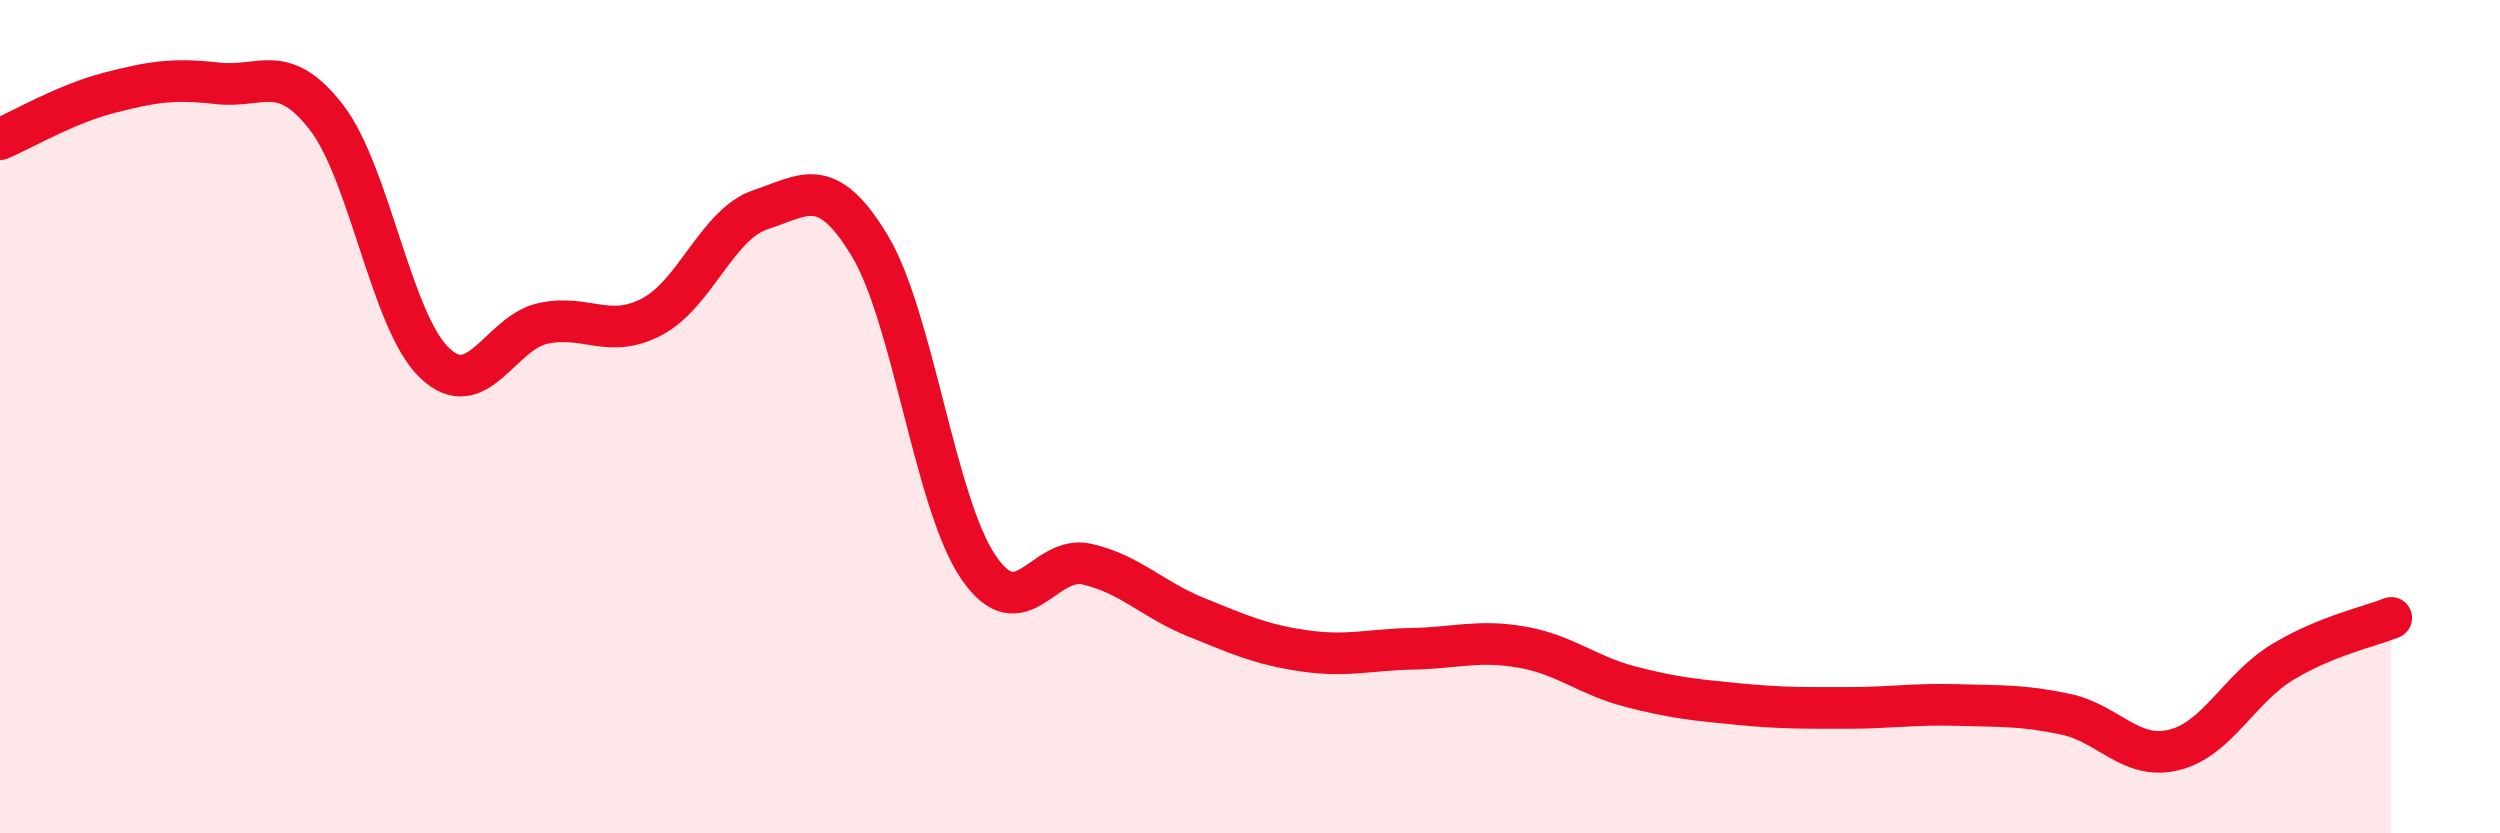
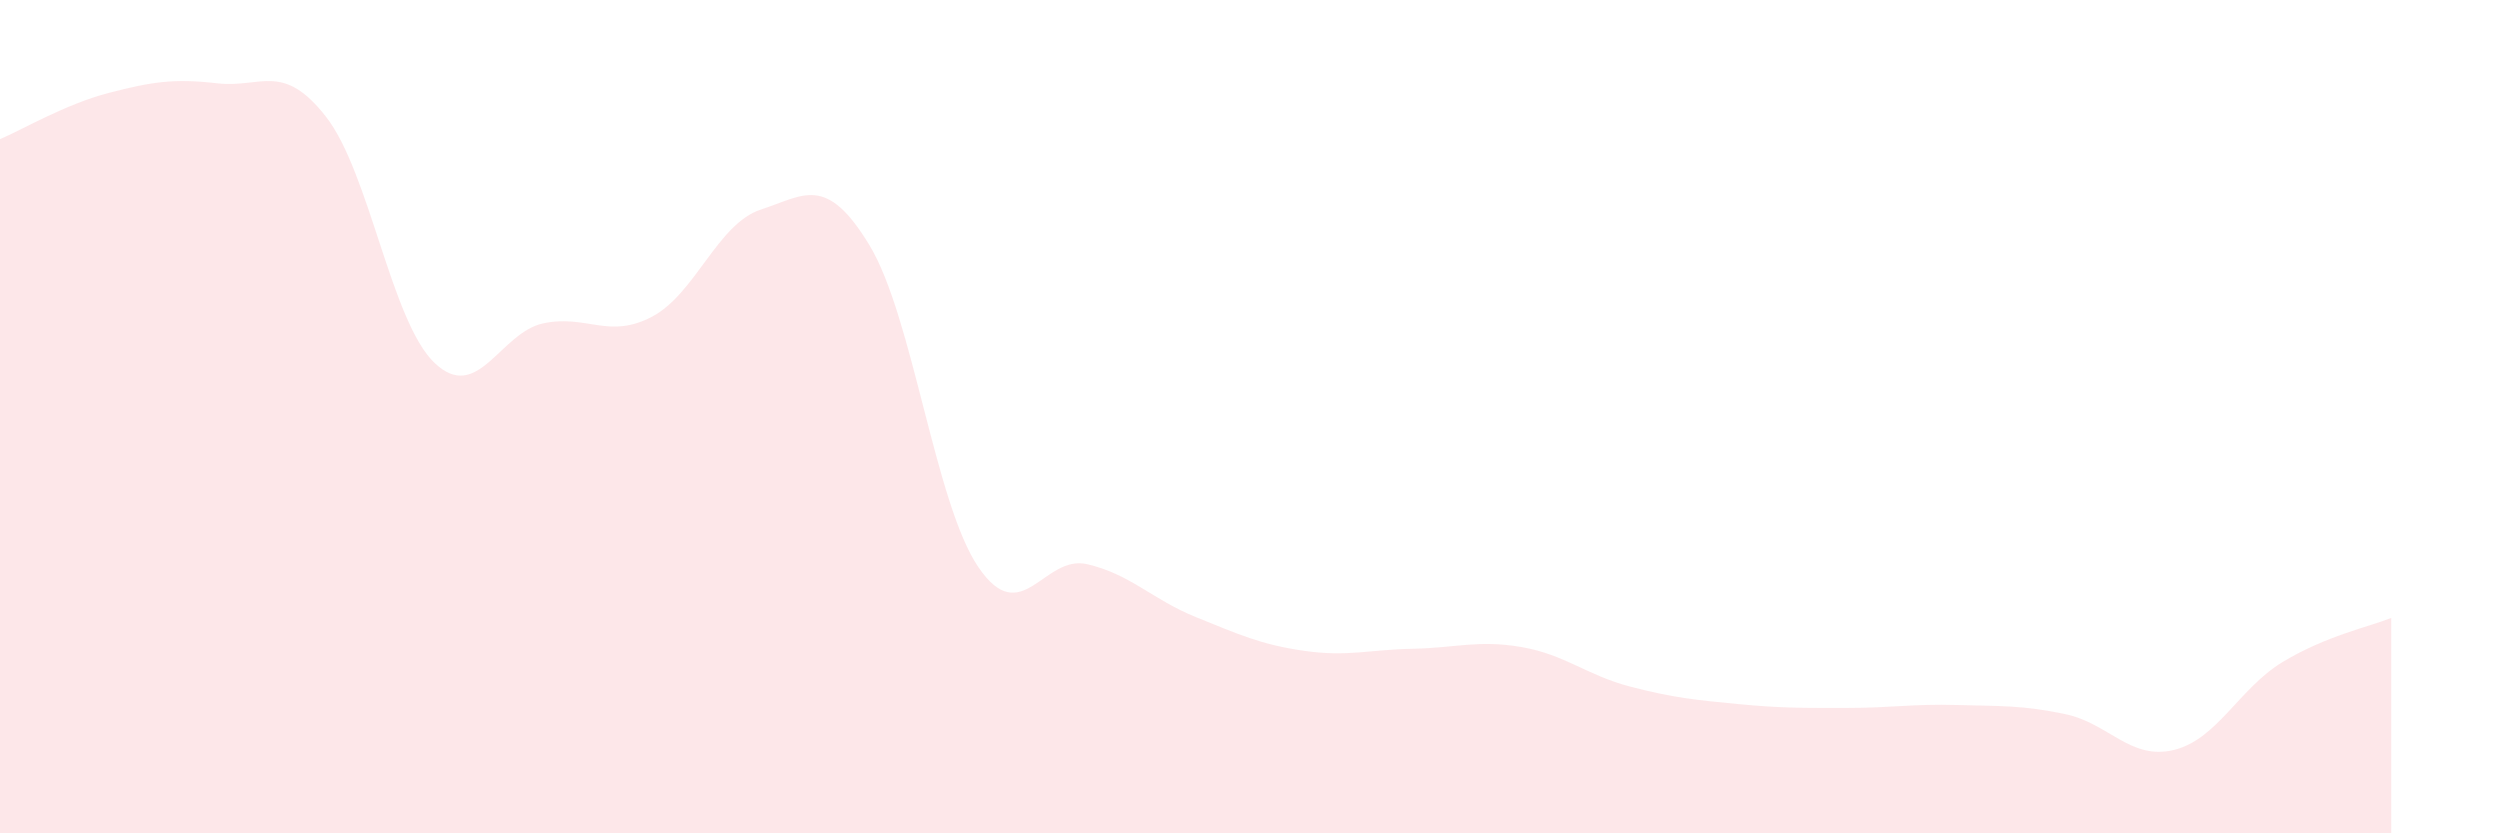
<svg xmlns="http://www.w3.org/2000/svg" width="60" height="20" viewBox="0 0 60 20">
-   <path d="M 0,3.34 C 0.52,3.12 1.57,2.5 2.61,2.23 C 3.65,1.96 4.18,1.88 5.22,2 C 6.26,2.12 6.79,1.47 7.83,2.81 C 8.87,4.15 9.39,7.72 10.43,8.71 C 11.47,9.7 12,7.98 13.04,7.76 C 14.08,7.54 14.61,8.15 15.65,7.6 C 16.69,7.05 17.22,5.37 18.26,5.03 C 19.3,4.69 19.83,4.17 20.87,5.89 C 21.91,7.61 22.44,12.08 23.48,13.61 C 24.52,15.14 25.05,13.3 26.09,13.54 C 27.13,13.78 27.66,14.39 28.7,14.81 C 29.74,15.23 30.26,15.47 31.3,15.62 C 32.34,15.77 32.87,15.59 33.91,15.57 C 34.95,15.55 35.48,15.35 36.52,15.53 C 37.56,15.71 38.09,16.21 39.13,16.48 C 40.17,16.75 40.7,16.8 41.74,16.9 C 42.78,17 43.31,16.99 44.35,16.99 C 45.39,16.99 45.92,16.89 46.96,16.92 C 48,16.95 48.53,16.92 49.57,17.14 C 50.61,17.36 51.13,18.25 52.17,18 C 53.21,17.75 53.74,16.52 54.78,15.89 C 55.82,15.26 56.87,15.04 57.39,14.83L57.39 20L0 20Z" fill="#EB0A25" opacity="0.1" stroke-linecap="round" stroke-linejoin="round" />
-   <path d="M 0,3.34 C 0.52,3.12 1.57,2.5 2.61,2.23 C 3.65,1.96 4.18,1.88 5.22,2 C 6.26,2.12 6.79,1.47 7.83,2.81 C 8.87,4.15 9.39,7.72 10.43,8.71 C 11.47,9.7 12,7.98 13.04,7.76 C 14.08,7.54 14.61,8.15 15.65,7.6 C 16.69,7.05 17.22,5.37 18.26,5.03 C 19.3,4.69 19.83,4.17 20.87,5.89 C 21.91,7.61 22.44,12.08 23.48,13.61 C 24.52,15.14 25.05,13.3 26.09,13.54 C 27.13,13.78 27.66,14.39 28.7,14.81 C 29.74,15.23 30.26,15.47 31.3,15.62 C 32.34,15.77 32.87,15.59 33.91,15.57 C 34.95,15.55 35.48,15.35 36.52,15.53 C 37.56,15.71 38.09,16.21 39.13,16.48 C 40.17,16.75 40.7,16.8 41.74,16.9 C 42.78,17 43.31,16.99 44.35,16.99 C 45.39,16.99 45.92,16.89 46.96,16.92 C 48,16.95 48.53,16.92 49.57,17.14 C 50.61,17.36 51.13,18.25 52.17,18 C 53.21,17.75 53.74,16.52 54.78,15.89 C 55.82,15.26 56.87,15.04 57.39,14.83" stroke="#EB0A25" stroke-width="1" fill="none" stroke-linecap="round" stroke-linejoin="round" />
+   <path d="M 0,3.34 C 0.52,3.12 1.57,2.5 2.61,2.23 C 3.65,1.96 4.18,1.88 5.22,2 C 6.26,2.12 6.79,1.47 7.83,2.81 C 8.87,4.15 9.39,7.72 10.43,8.71 C 11.47,9.7 12,7.98 13.04,7.76 C 14.08,7.54 14.61,8.15 15.65,7.6 C 16.69,7.05 17.22,5.37 18.26,5.03 C 19.3,4.69 19.83,4.17 20.87,5.89 C 21.91,7.61 22.44,12.08 23.48,13.61 C 24.52,15.14 25.05,13.3 26.09,13.54 C 27.13,13.78 27.66,14.39 28.7,14.81 C 29.74,15.23 30.26,15.47 31.3,15.62 C 32.34,15.77 32.87,15.59 33.91,15.57 C 34.95,15.55 35.48,15.35 36.52,15.53 C 37.56,15.71 38.09,16.21 39.13,16.48 C 40.17,16.75 40.7,16.8 41.74,16.9 C 42.78,17 43.31,16.99 44.35,16.99 C 45.39,16.99 45.92,16.89 46.96,16.92 C 48,16.95 48.53,16.92 49.57,17.14 C 50.61,17.36 51.13,18.25 52.17,18 C 53.21,17.75 53.74,16.52 54.78,15.89 C 55.82,15.26 56.87,15.04 57.39,14.83L57.39 20L0 20" fill="#EB0A25" opacity="0.1" stroke-linecap="round" stroke-linejoin="round" />
</svg>